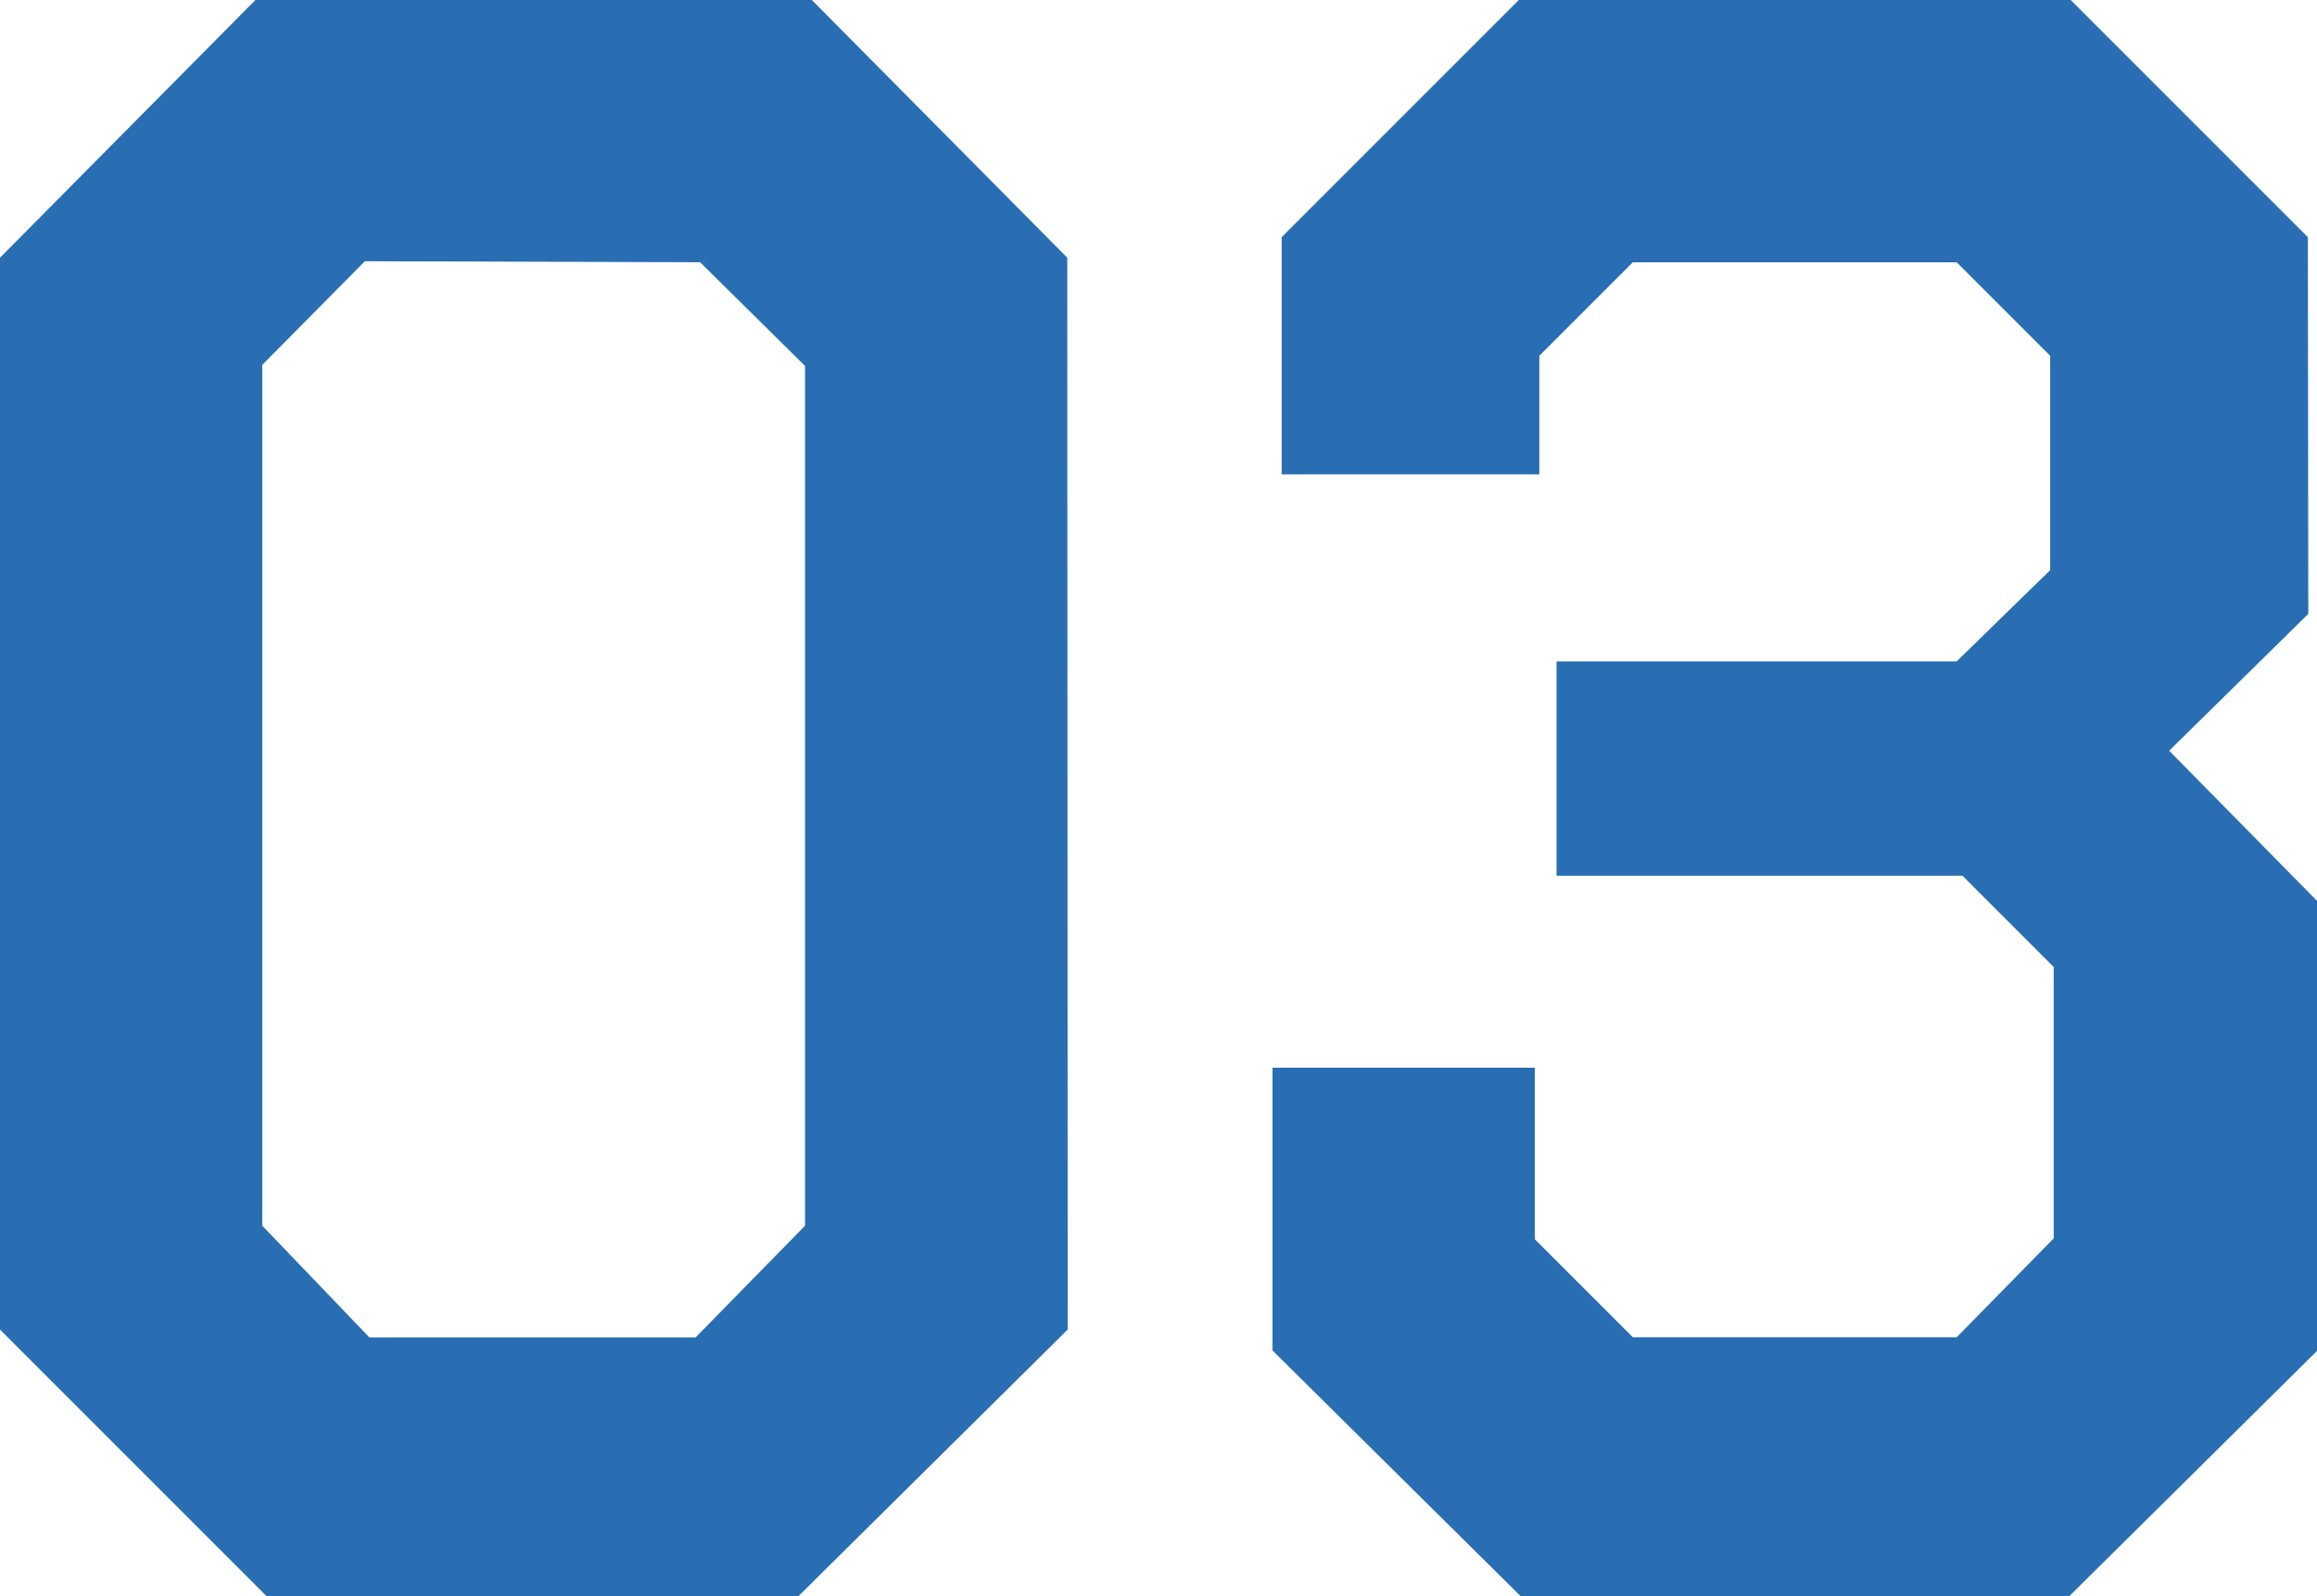
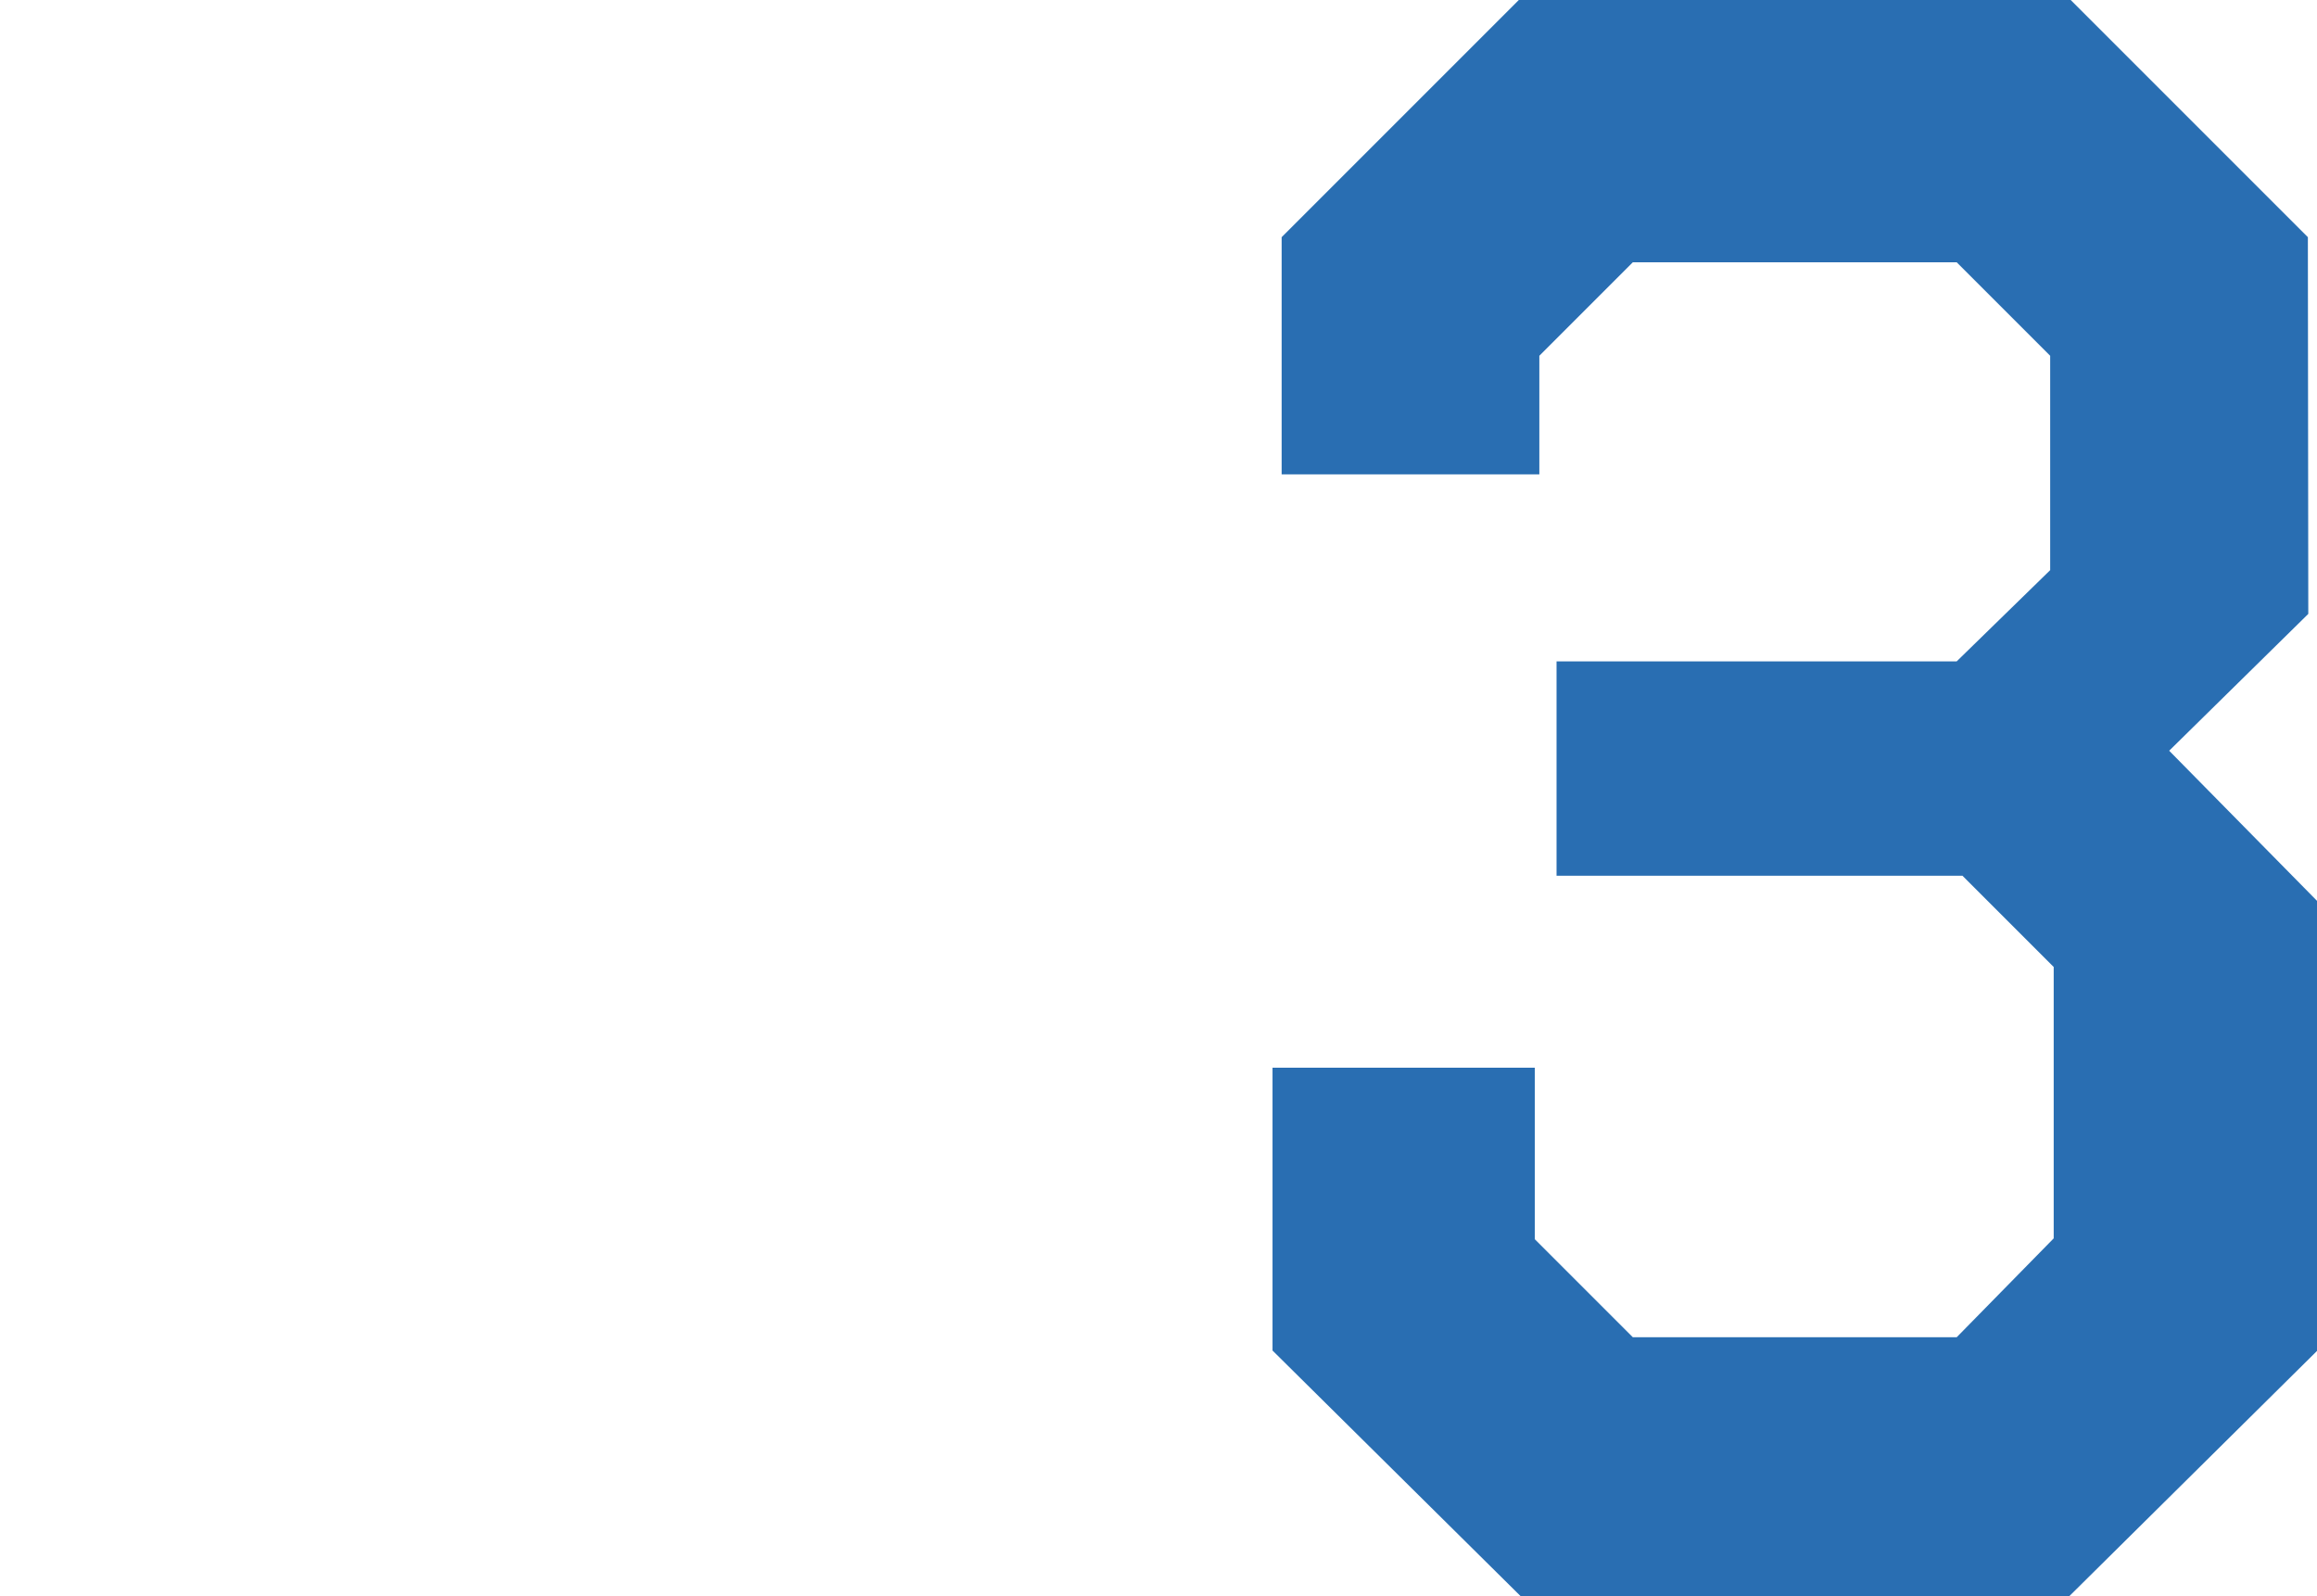
<svg xmlns="http://www.w3.org/2000/svg" viewBox="0 0 111.76 77">
  <g fill="#296eb2" transform="translate(-99.92 -3041.5)">
-     <path d="m151.4 3053.93-12.32-12.43h-26.84l-12.32 12.43v51.7l12.87 12.87h25.63l13-12.87zm-17.71.22 5.06 5v41.47l-5.28 5.39h-15.73l-5.17-5.39v-41.52l4.95-5z" />
    <path d="m211.24 3052.94-11.44-11.44h-26.62l-11.44 11.44v11.44h12.43v-5.72l4.51-4.51h15.62l4.51 4.51v10.34l-4.51 4.4h-19.3v10.34h19.58l4.4 4.4v13.09l-4.68 4.77h-15.62l-4.73-4.73v-8.27h-12.65v13.64l12 11.88h26.4l12-11.88v-21.67l-7.15-7.26 6.71-6.6z" />
  </g>
</svg>